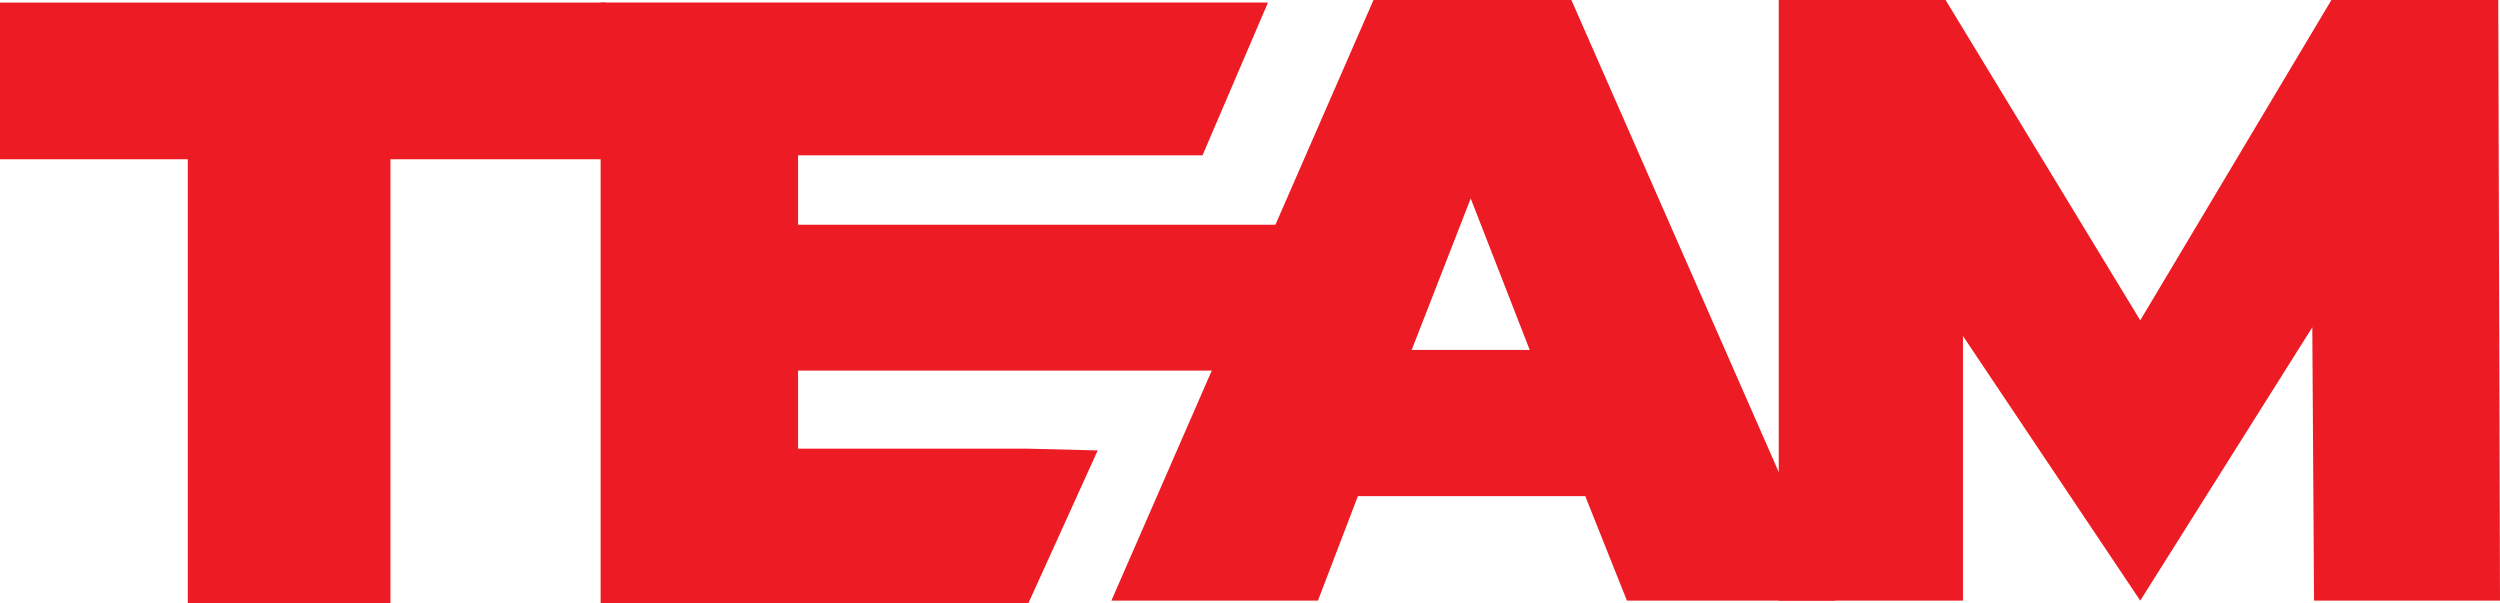
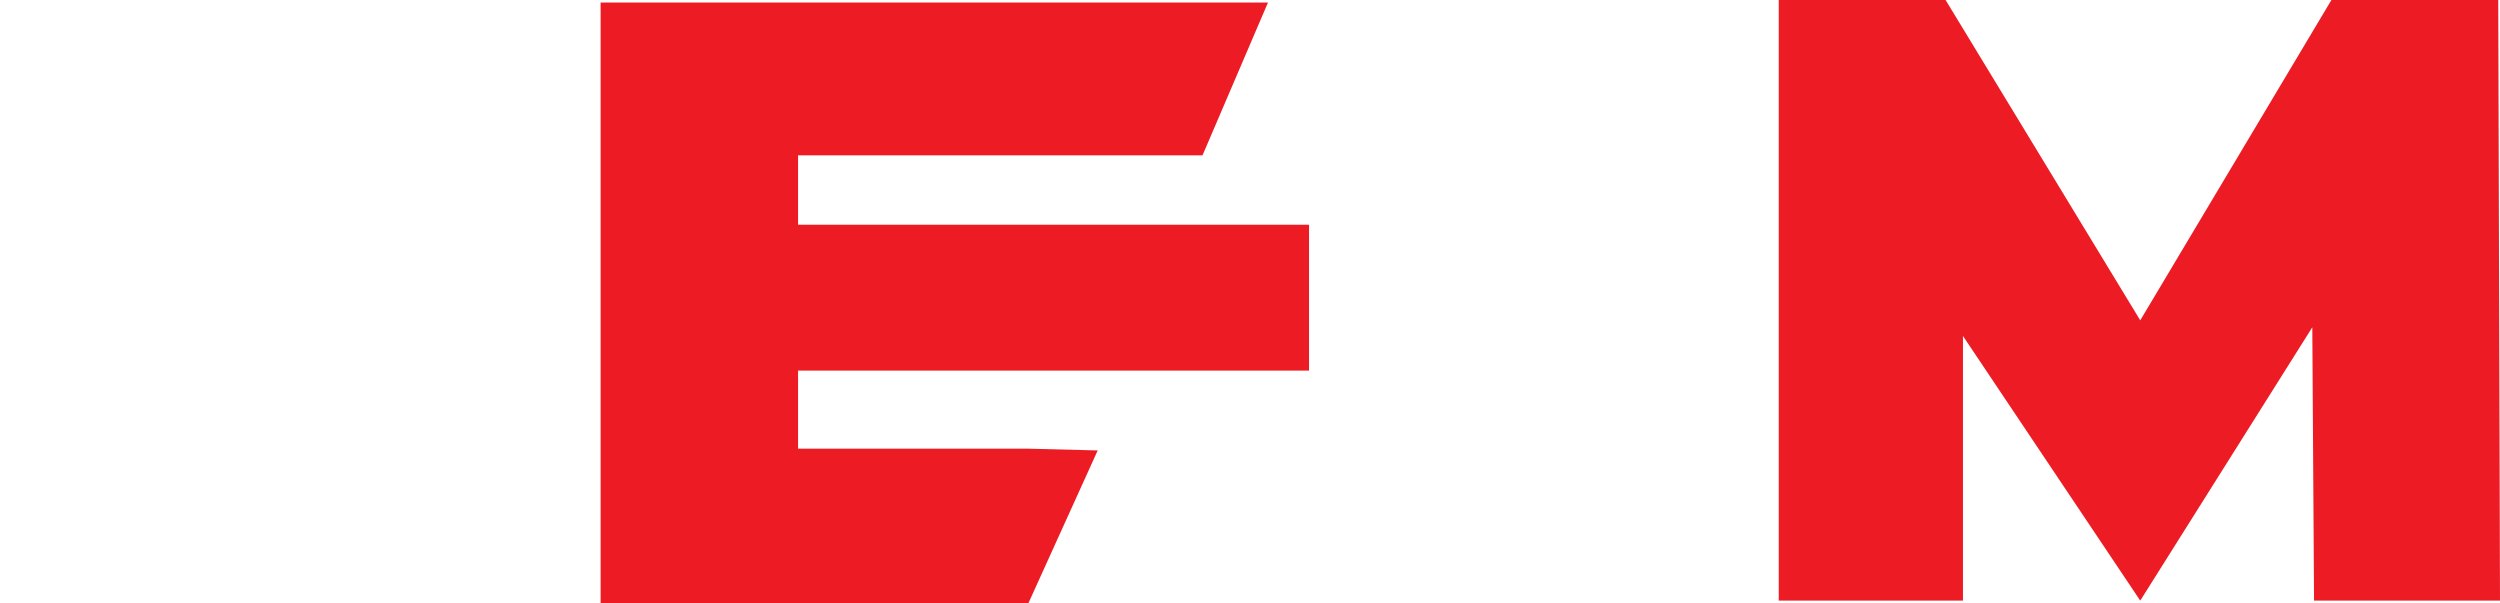
<svg xmlns="http://www.w3.org/2000/svg" width="974" height="235" viewBox="0 0 974 235" fill="none">
-   <path d="M427.668 175.486L400.668 235H234V1H494L468.5 60.514H310.928V87.567H510V144.376H310.928V174.809H400.668L427.668 175.486Z" fill="#ED1C24" />
-   <path d="M617.619 193.304H529.029L513.475 234H433L535.115 0H612.209L715 234H633.849L617.619 193.304ZM595.978 136.33L572.986 77.322L549.993 136.33H595.978Z" fill="#ED1C24" />
+   <path d="M427.668 175.486L400.668 235H234V1H494L468.5 60.514H310.928V87.567H510V144.376H310.928V174.809H400.668L427.668 175.486" fill="#ED1C24" />
  <path d="M901.549 234L900.872 127.513L833.839 234L764.773 130.904V234H693V0H758.002L833.839 124.8L908.32 0H973.323L974 234H901.549Z" fill="#ED1C24" />
-   <path d="M73.163 62.044H0V1H236V62.044H152.125V148.522V235H73.163V62.044Z" fill="#ED1C24" />
</svg>